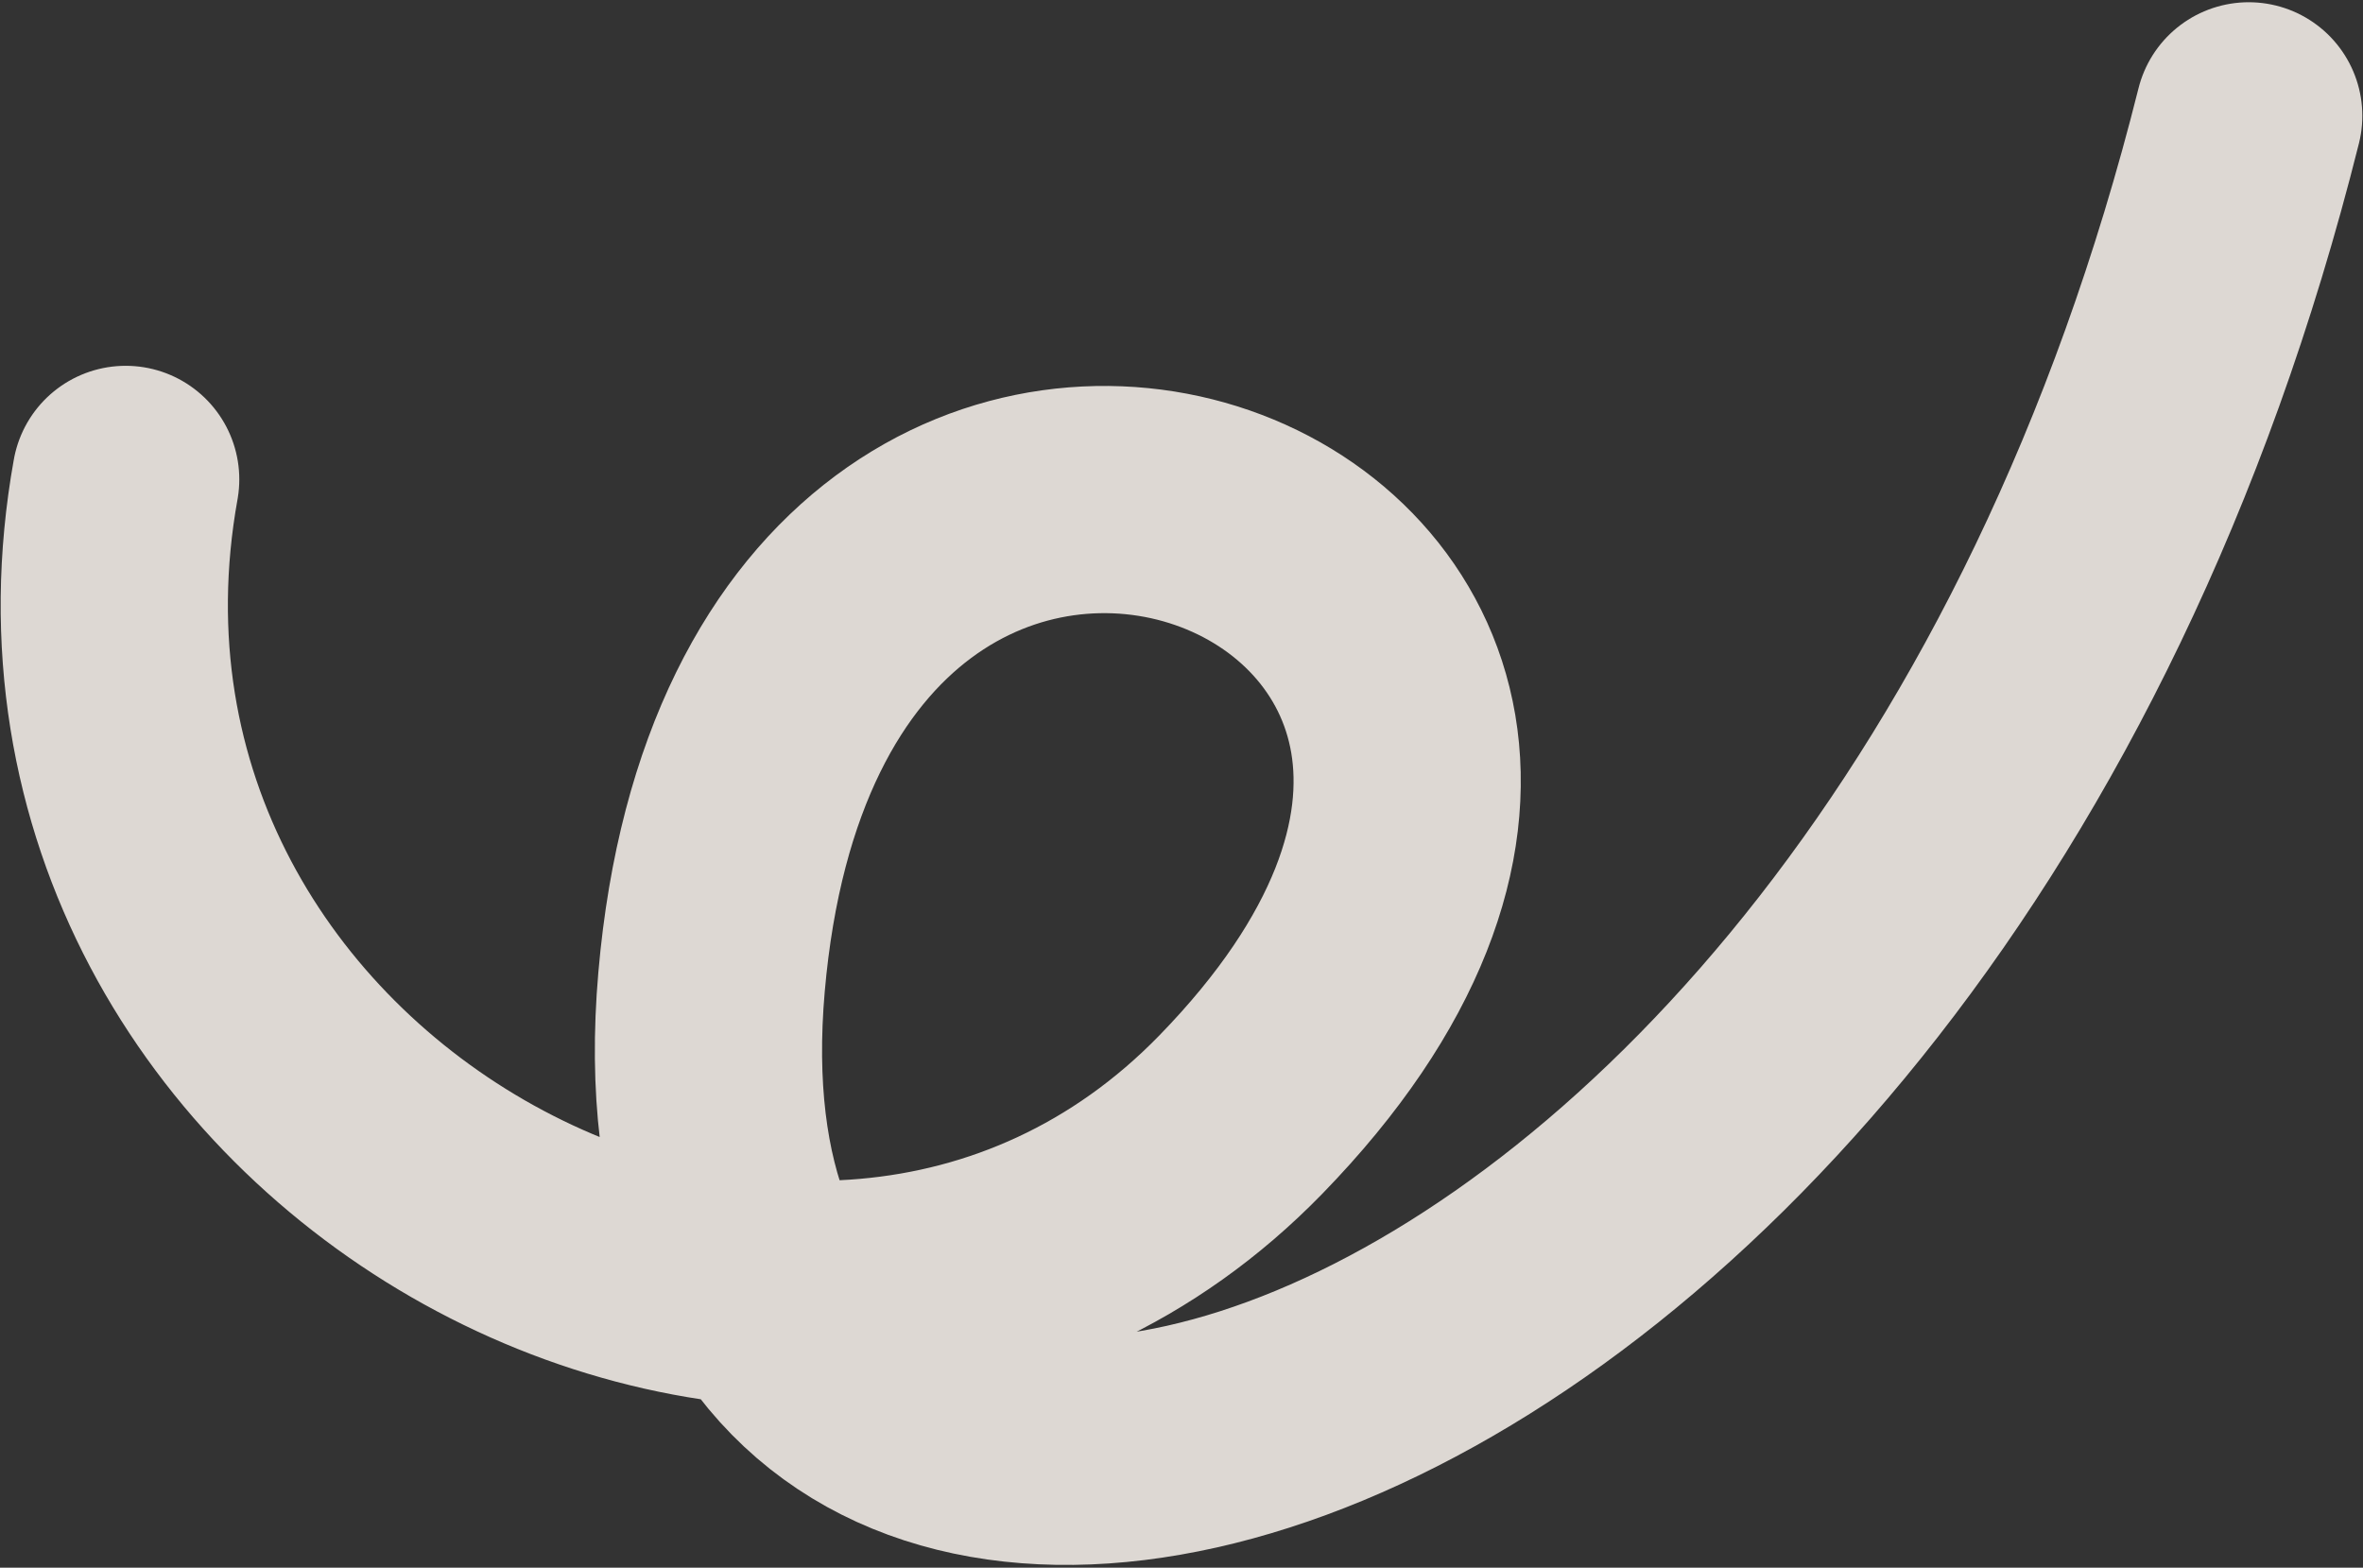
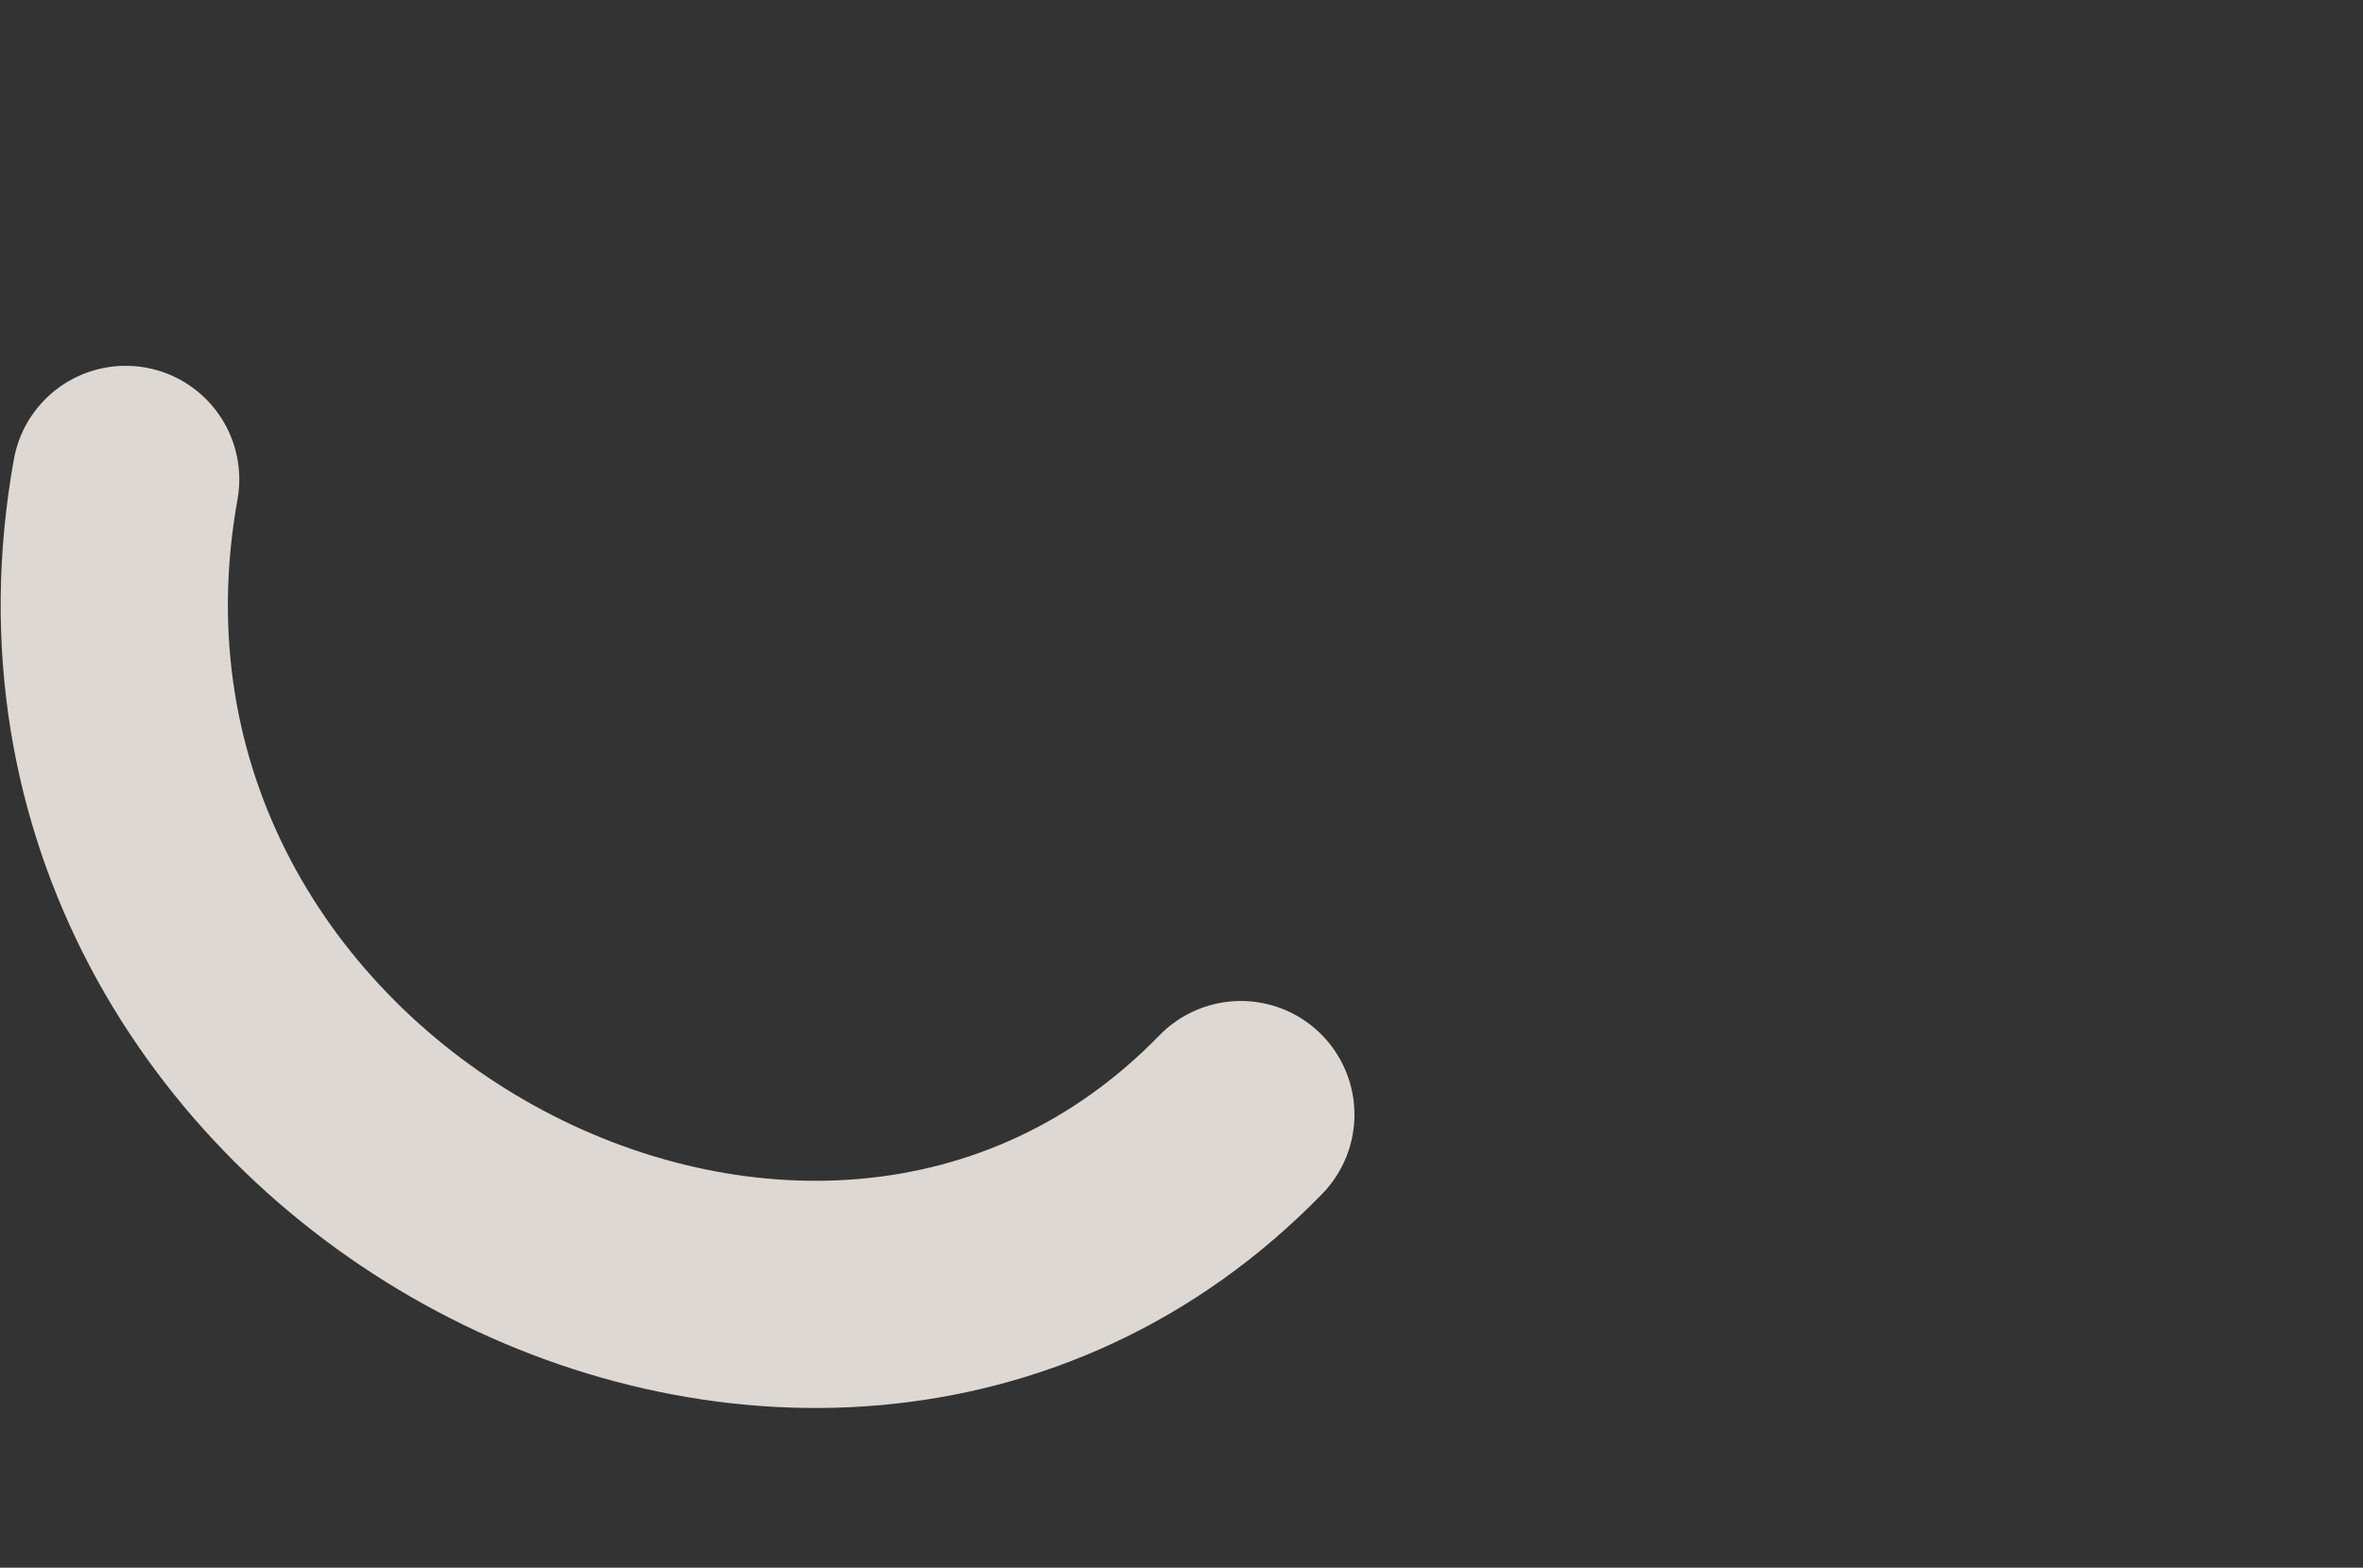
<svg xmlns="http://www.w3.org/2000/svg" width="416" height="276" fill="none" id="svg2091971385_324">
  <rect width="100%" height="100%" fill="#333333" stroke="none" />
-   <path d="M22.126 84.402C1.626 198.509 143.122 273.673 218.447 196.23c97.994-100.749-80.276-171.683-93.183-23.342-12.907 148.341 208.213 96.624 270.617-152.494" stroke="#F0EBE5" stroke-opacity=".898" stroke-width="40" stroke-linecap="round" />
+   <path d="M22.126 84.402C1.626 198.509 143.122 273.673 218.447 196.23" stroke="#F0EBE5" stroke-opacity=".898" stroke-width="40" stroke-linecap="round" />
</svg>